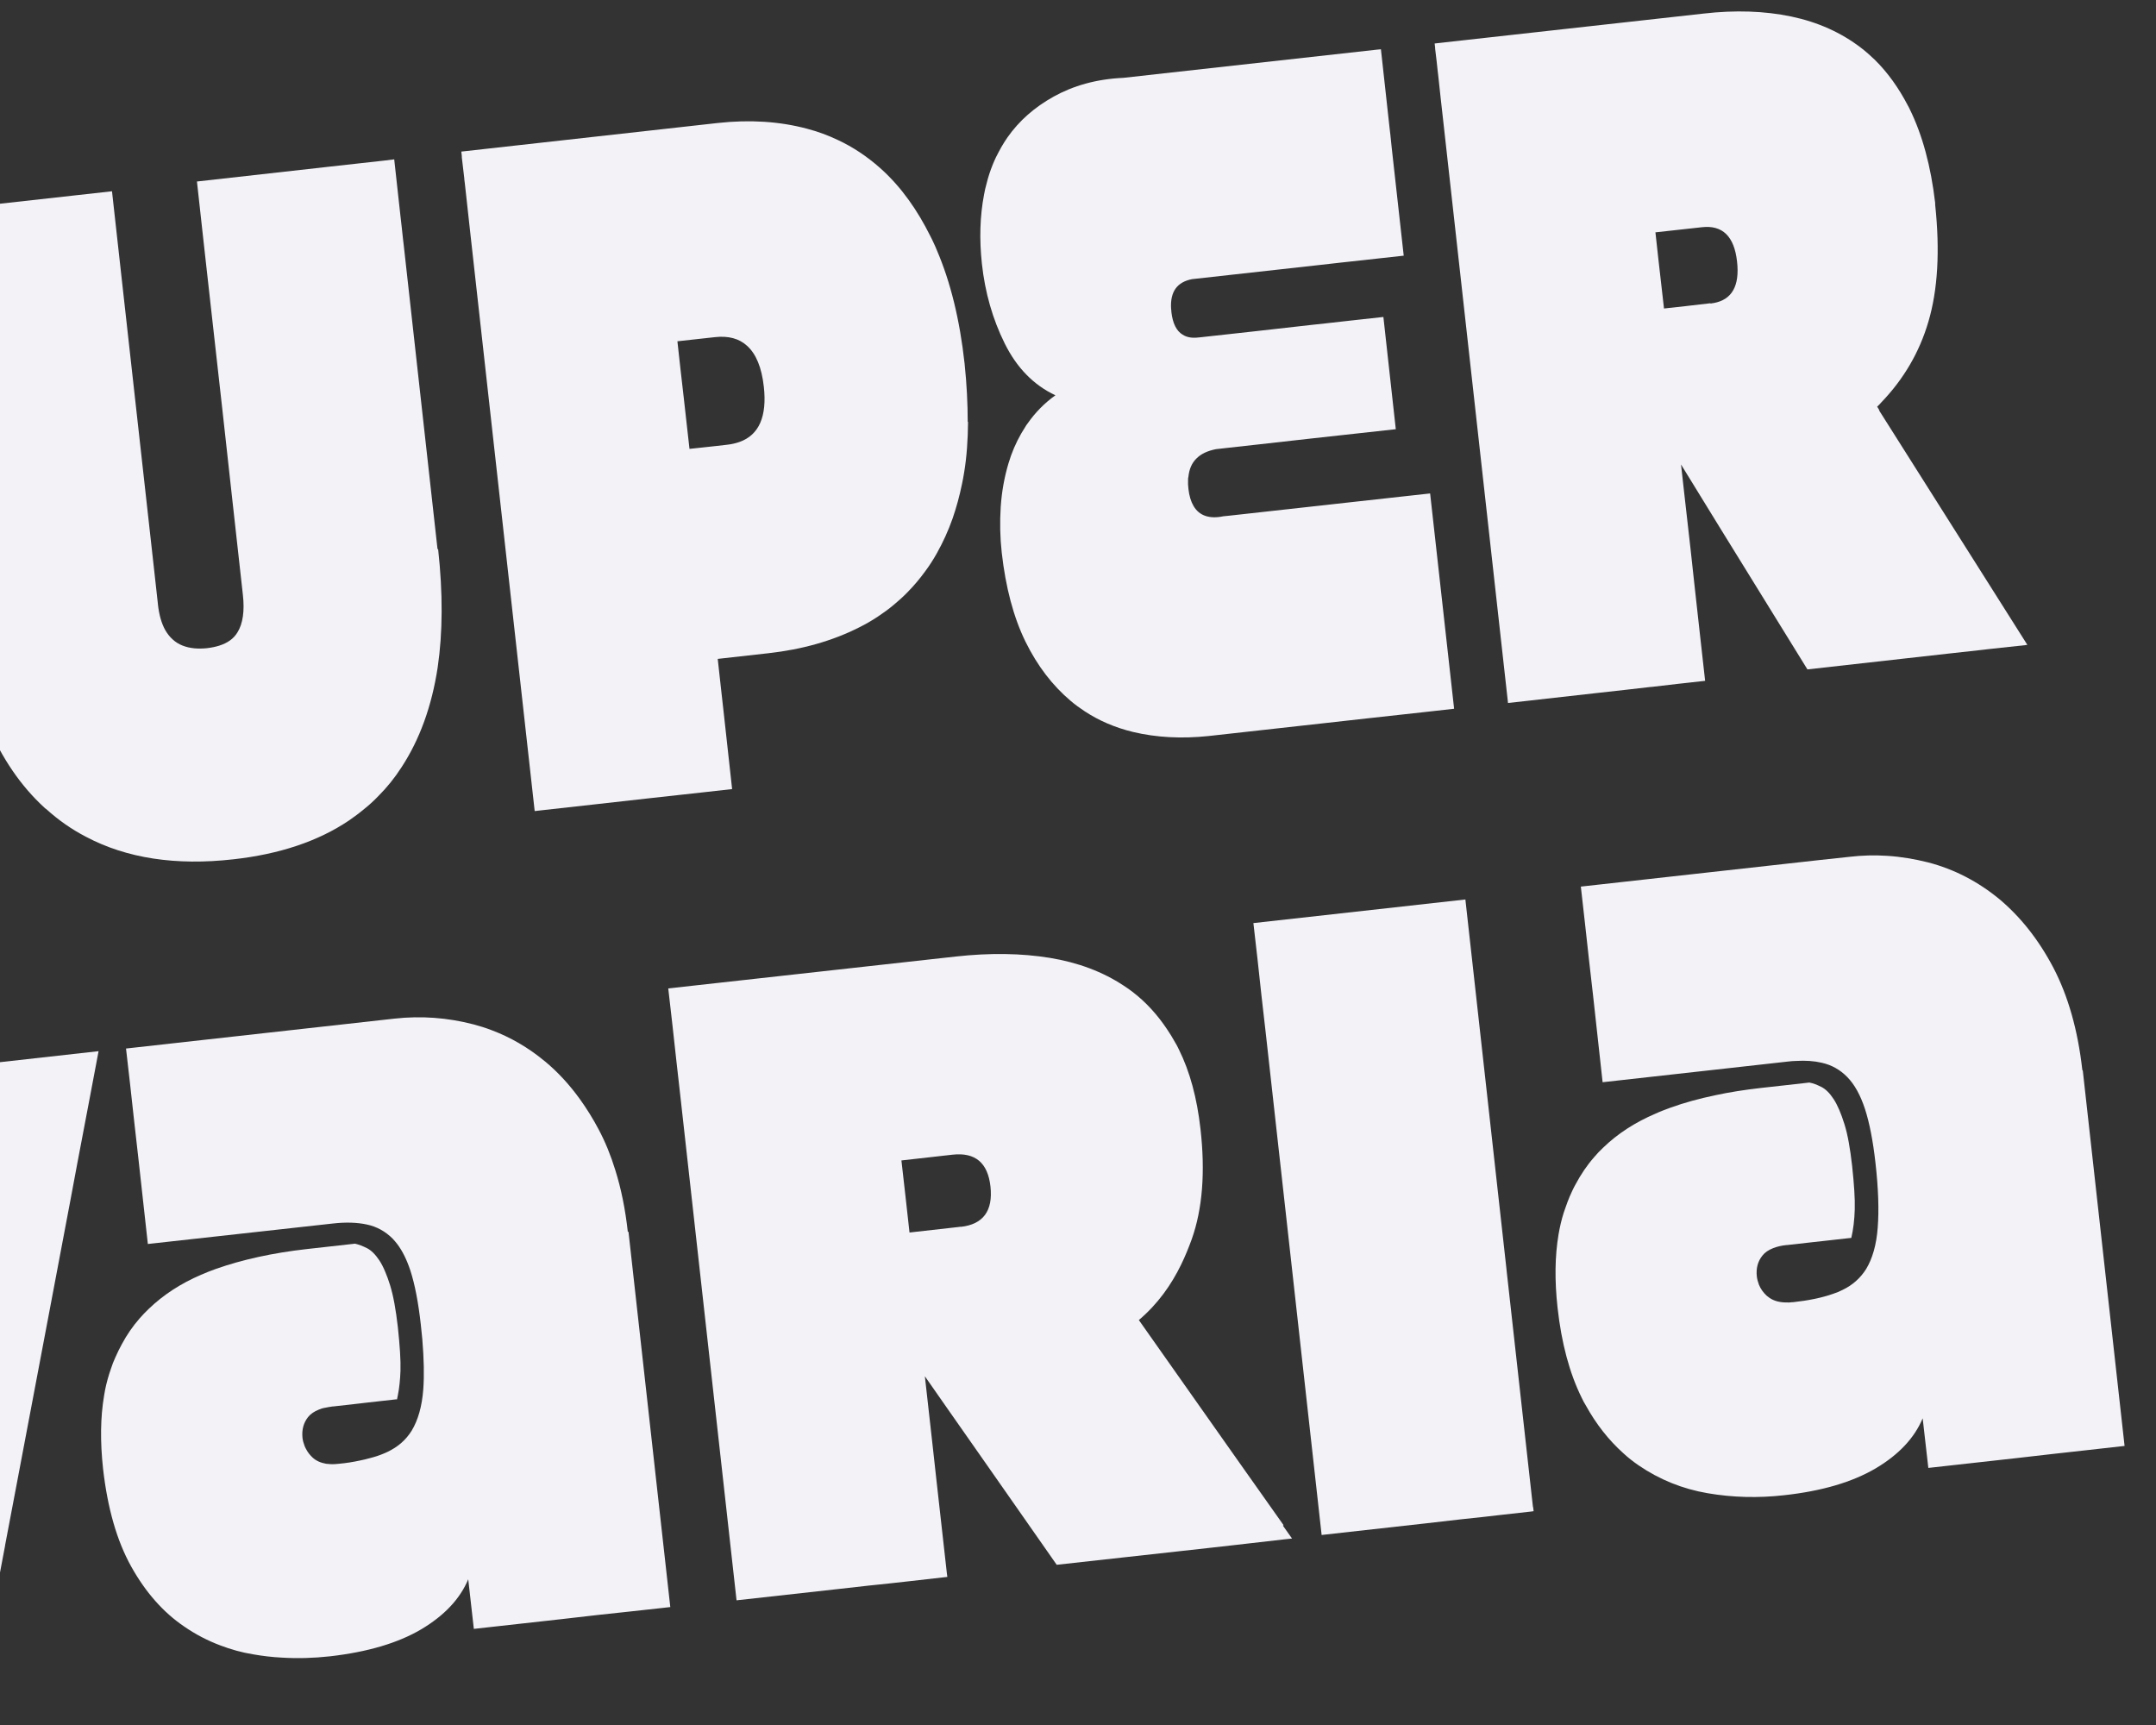
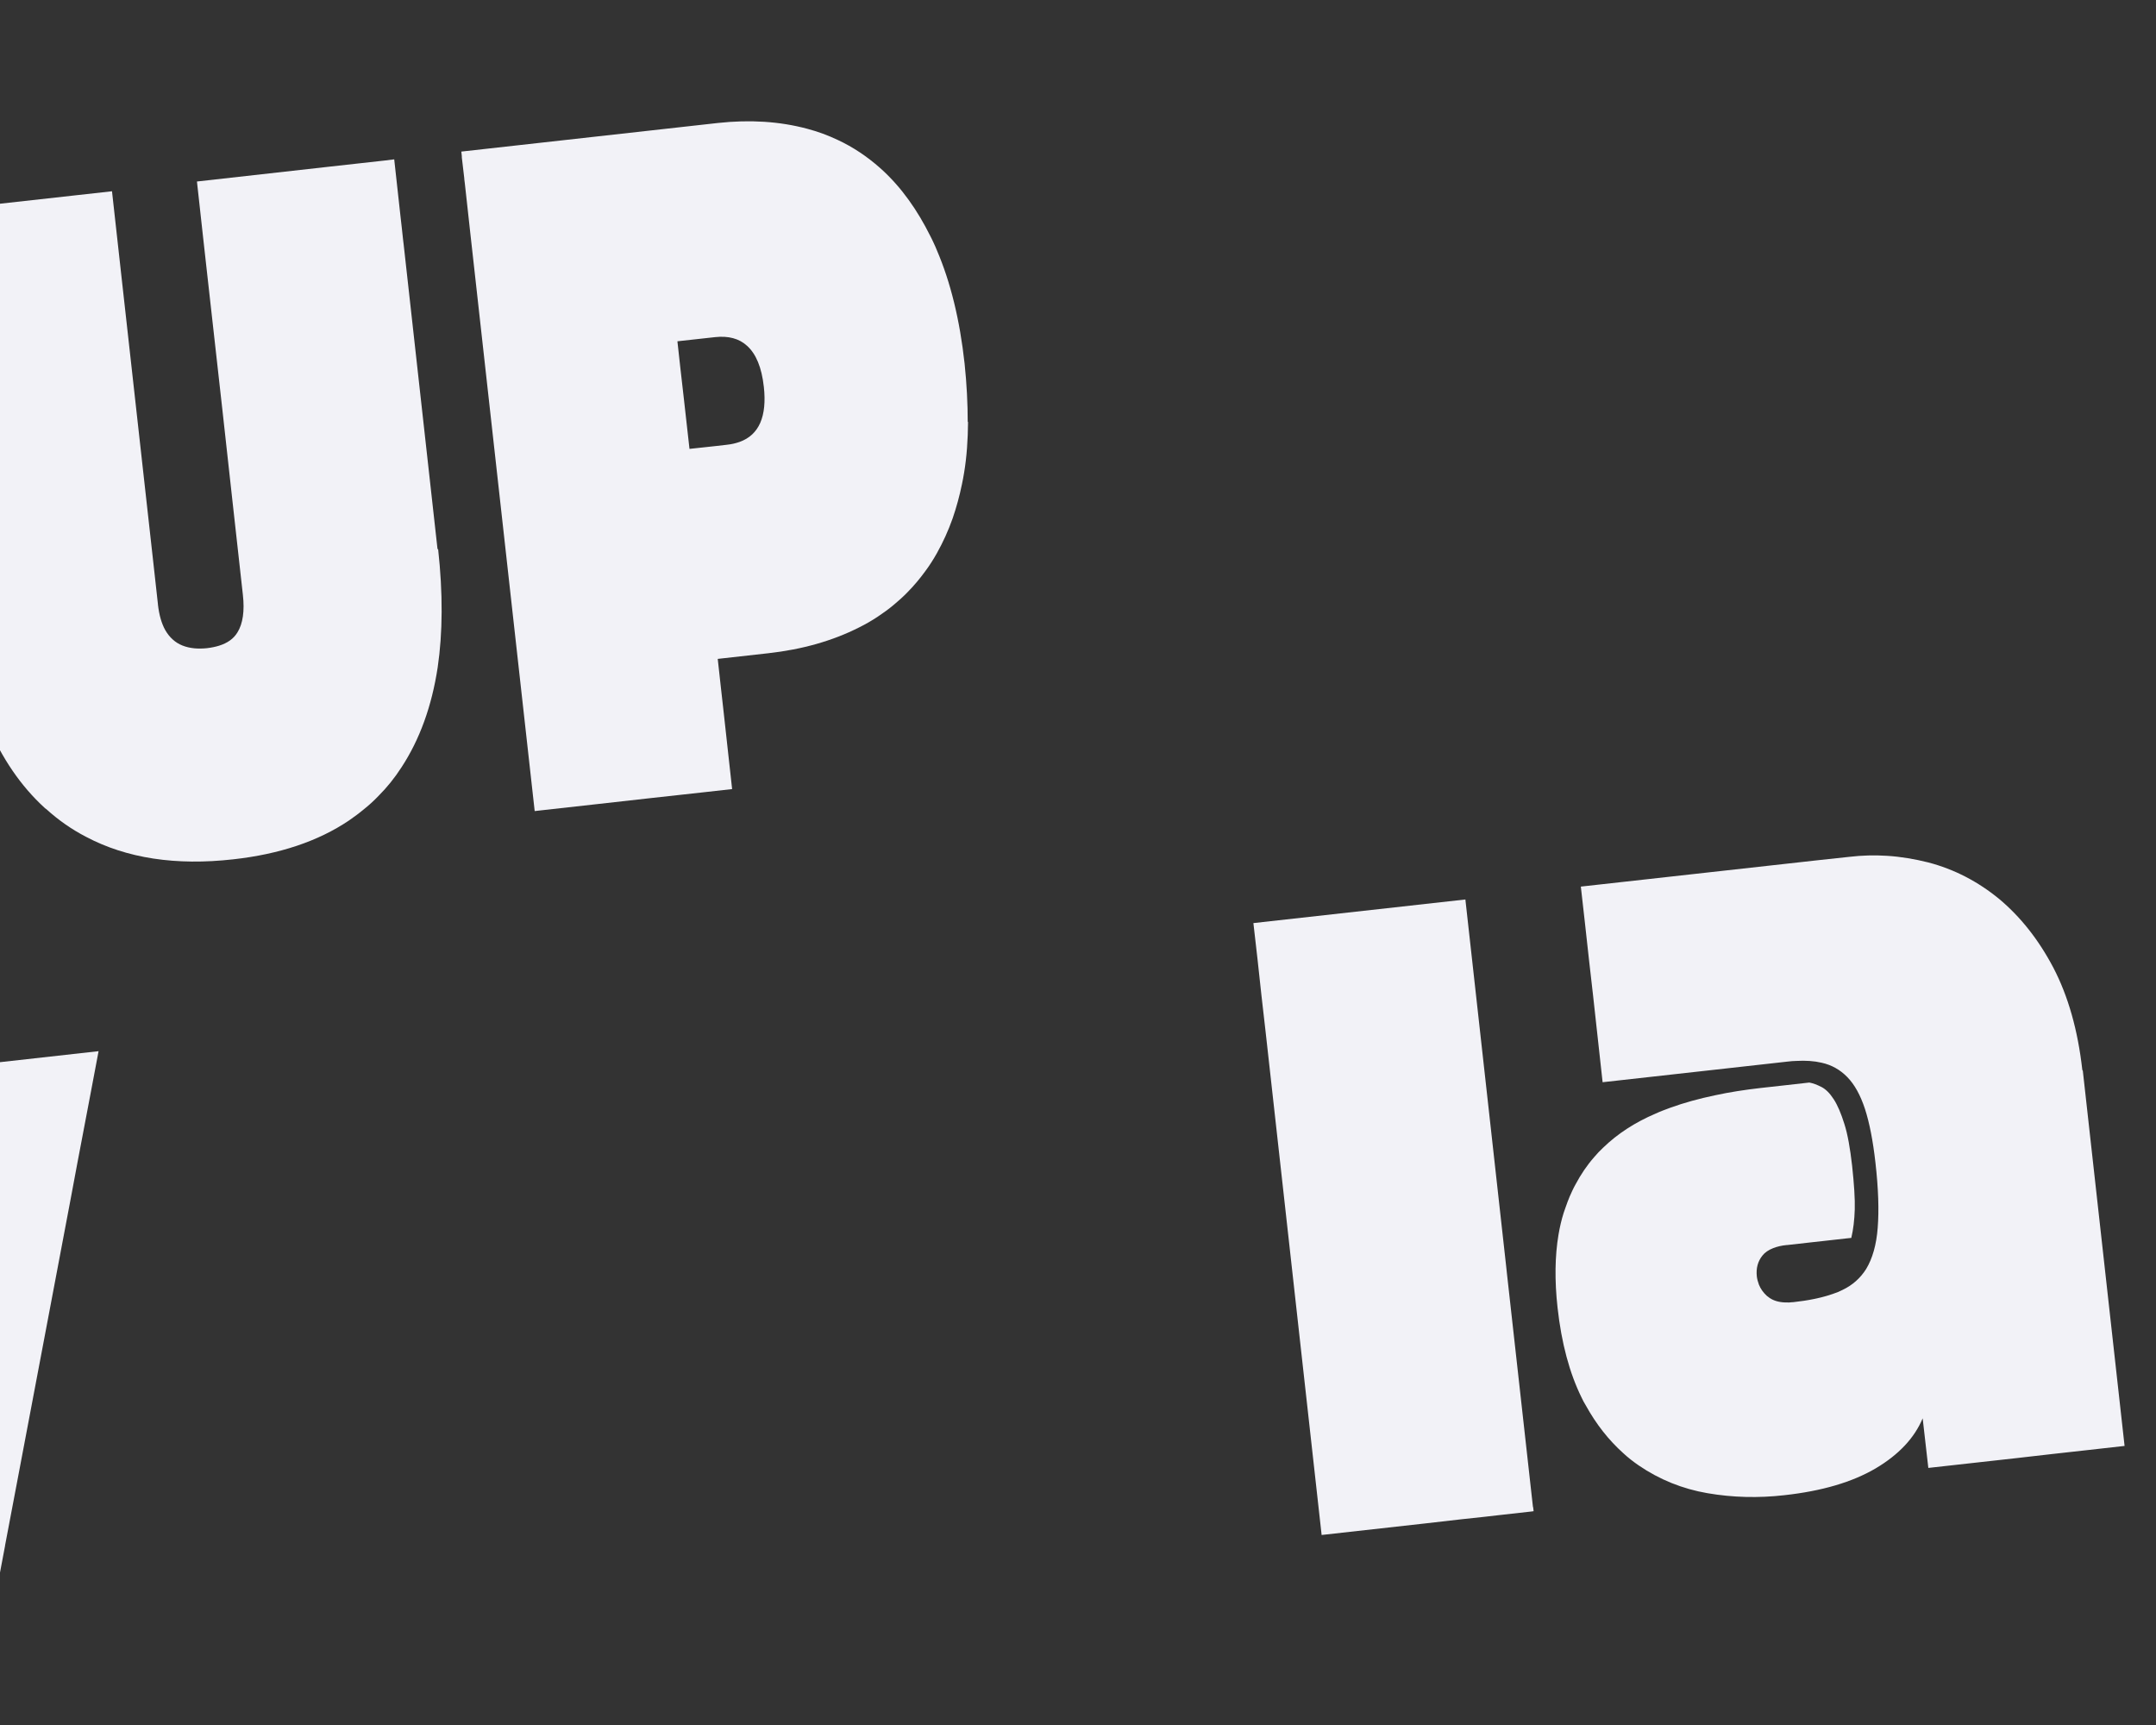
<svg xmlns="http://www.w3.org/2000/svg" width="40" height="32" viewBox="0 0 40 32" fill="none">
  <rect x="0" y="0" width="40" height="32" fill="#333333" stroke="none" />
  <path d="M8.117 10.184L7.489 4.535L7.479 4.452L7.452 4.204L7.433 4.038L7.323 3.039L7.314 2.956L7.136 2.978L6.118 3.091L3.654 3.367L3.663 3.45L3.709 3.866L3.718 3.949L3.764 4.366L3.825 4.915L4.126 7.603L4.319 9.351L4.506 11.034C4.54 11.334 4.506 11.57 4.405 11.732C4.334 11.849 4.221 11.929 4.065 11.978C3.997 11.999 3.924 12.014 3.841 12.024C3.758 12.033 3.678 12.033 3.608 12.027C3.445 12.011 3.31 11.959 3.206 11.864C3.151 11.815 3.105 11.757 3.065 11.687C2.995 11.561 2.952 11.405 2.93 11.214C2.93 11.214 2.93 11.211 2.93 11.208L2.851 10.494L2.253 5.126L2.087 3.63L2.078 3.548L-1.582 3.955L-1.573 4.038L-1.527 4.455L-1.518 4.538L-1.472 4.955L-1.417 5.454L-0.776 11.205C-0.586 12.922 -0.049 14.185 0.827 14.985C0.837 14.994 0.846 15.003 0.858 15.009C1.085 15.215 1.33 15.386 1.597 15.524C2.351 15.923 3.264 16.061 4.328 15.941C5.183 15.846 5.901 15.607 6.474 15.221C6.572 15.153 6.667 15.083 6.759 15.006C6.851 14.933 6.937 14.853 7.02 14.767C7.179 14.608 7.323 14.43 7.449 14.234C7.786 13.719 8.01 13.103 8.12 12.382C8.215 11.736 8.218 11.003 8.129 10.191L8.117 10.184Z" fill="#F2F2F7" />
  <path d="M17.954 7.83C17.954 7.49 17.936 7.128 17.896 6.745C17.807 5.932 17.635 5.234 17.384 4.648C17.375 4.623 17.363 4.599 17.353 4.574C17.332 4.525 17.307 4.476 17.286 4.43C17.277 4.412 17.268 4.394 17.258 4.375C17.029 3.915 16.734 3.483 16.351 3.137C16.342 3.128 16.333 3.121 16.323 3.112C16.084 2.901 15.827 2.729 15.545 2.597C15.364 2.511 15.174 2.441 14.978 2.389C14.463 2.251 13.911 2.217 13.322 2.281L8.559 2.812L8.568 2.895V2.919L8.614 3.311V3.324L8.623 3.394L8.669 3.811L8.724 4.311L9.92 15.046L10.052 15.031L11.103 14.914L12.084 14.804L12.584 14.749L13.083 14.694L13.583 14.638L13.488 13.777L13.479 13.694L13.427 13.222L13.371 12.722L13.316 12.223L14.254 12.118C14.883 12.048 15.444 11.889 15.937 11.64C16.06 11.579 16.176 11.512 16.287 11.438C16.388 11.371 16.486 11.3 16.578 11.223C16.67 11.147 16.759 11.067 16.845 10.978C16.958 10.862 17.065 10.736 17.163 10.601C17.243 10.494 17.314 10.383 17.381 10.264C17.494 10.062 17.593 9.847 17.675 9.614C17.743 9.415 17.801 9.206 17.847 8.983C17.862 8.912 17.875 8.842 17.887 8.768C17.936 8.474 17.957 8.161 17.96 7.824L17.954 7.83ZM14.171 7.171C14.233 7.726 14.082 8.069 13.721 8.198C13.653 8.222 13.574 8.241 13.491 8.25L13.283 8.274L13.025 8.302L12.792 8.327L12.685 7.373L12.623 6.831L12.568 6.331L13.267 6.254C13.512 6.227 13.712 6.279 13.859 6.414C14.027 6.564 14.132 6.818 14.171 7.174V7.171Z" fill="#F2F2F7" />
-   <path d="M26.53 9.154L26.031 9.209L24.783 9.347L24.535 9.375L24.452 9.384L24.369 9.393L22.79 9.568L22.698 9.577C22.435 9.632 22.248 9.565 22.144 9.387C22.095 9.304 22.064 9.2 22.049 9.071C22.042 9.013 22.039 8.955 22.042 8.903C22.042 8.881 22.042 8.86 22.049 8.841C22.064 8.7 22.113 8.587 22.199 8.504C22.285 8.418 22.404 8.363 22.561 8.332L23.379 8.241L24.314 8.136L24.896 8.072L25.396 8.017L25.896 7.962L25.675 5.963L25.666 5.88L25.083 5.944L24.584 6L24.36 6.024L23.241 6.15L22.242 6.26C22.242 6.26 22.22 6.26 22.208 6.263C22.101 6.272 22.012 6.254 21.941 6.208C21.825 6.138 21.757 5.997 21.733 5.791C21.733 5.77 21.73 5.748 21.727 5.727C21.708 5.408 21.84 5.23 22.119 5.178L23.75 4.997L24.461 4.918L24.869 4.872L24.961 4.862L25.543 4.798L26.043 4.743L25.819 2.729L25.795 2.496L25.785 2.413L25.739 1.996L25.73 1.913L25.62 0.914L25.555 0.92L20.841 1.444C20.338 1.466 19.909 1.592 19.55 1.791C19.192 1.99 18.907 2.241 18.692 2.548C18.652 2.606 18.615 2.664 18.581 2.723C18.545 2.787 18.511 2.851 18.477 2.919C18.456 2.962 18.437 3.008 18.419 3.051C18.373 3.164 18.333 3.284 18.303 3.409C18.284 3.474 18.269 3.541 18.257 3.609C18.18 4.01 18.168 4.439 18.217 4.893C18.275 5.426 18.416 5.92 18.64 6.371C18.863 6.821 19.176 7.143 19.581 7.333C19.378 7.477 19.207 7.652 19.066 7.854C19.057 7.867 19.05 7.876 19.041 7.888C19.011 7.937 18.98 7.986 18.949 8.038C18.848 8.213 18.768 8.4 18.71 8.596C18.634 8.851 18.585 9.12 18.566 9.405C18.548 9.69 18.554 9.972 18.585 10.251C18.658 10.901 18.805 11.453 19.026 11.904C19.247 12.354 19.529 12.719 19.863 13.001C19.946 13.072 20.035 13.136 20.123 13.194C20.393 13.372 20.691 13.498 21.019 13.578C21.454 13.682 21.923 13.706 22.422 13.654L25.479 13.314L25.979 13.259L26.478 13.204L26.978 13.148L26.533 9.154H26.53Z" fill="#F2F2F7" />
-   <path d="M34.869 7.612L34.839 7.563L34.827 7.544C34.854 7.52 34.879 7.492 34.903 7.465C35.32 7.032 35.611 6.533 35.777 5.969C35.952 5.377 35.994 4.654 35.903 3.798V3.765C35.823 3.081 35.666 2.502 35.43 2.023C35.421 2.002 35.409 1.981 35.397 1.959C35.225 1.628 35.02 1.343 34.784 1.11C34.701 1.03 34.615 0.954 34.526 0.886C34.158 0.604 33.729 0.411 33.236 0.307C32.739 0.203 32.196 0.184 31.605 0.252L26.675 0.8L26.617 0.807L26.626 0.889V0.905L26.654 1.138L26.672 1.306L26.682 1.389L26.697 1.527L26.727 1.806L26.783 2.306L27.978 13.041L29.591 12.86L30.139 12.799L30.627 12.743H30.639L31.139 12.685L31.329 12.664L31.635 12.63L31.534 11.726L31.442 10.895L31.363 10.171L31.243 9.111L31.188 8.617L31.347 8.875L31.92 9.807L33.533 12.418L35.388 12.21L36.129 12.127L36.816 12.051L36.871 12.044L37.573 11.968L37.613 11.962L34.86 7.609L34.869 7.612ZM31.736 5.625L31.28 5.678L30.872 5.723L30.826 5.319L30.768 4.81L30.713 4.31L31.577 4.215C31.957 4.172 32.175 4.384 32.227 4.85C32.279 5.304 32.132 5.561 31.792 5.622C31.773 5.622 31.755 5.628 31.736 5.632V5.625Z" fill="#F2F2F7" />
  <path d="M-1.534 19.883L-2.037 19.938L-2.11 20.628L-2.184 21.315L-2.19 21.367L-2.257 22.005L-2.638 25.521L-3.033 24.386L-3.251 23.761L-3.428 23.252L-3.781 22.234L-3.809 22.152L-4.486 20.205L-9.078 20.717L-8.965 20.974L-8.94 21.03L-8.888 21.146L-8.793 21.367L-8.511 22.017L-8.229 22.667L-6.12 27.538L-5.522 28.914L-4.327 31.676L-1.788 31.394L-1.323 31.342L-0.391 31.238L0.094 28.675V28.669L0.308 27.541L0.882 24.509L1.311 22.241L1.433 21.588L1.679 20.294L1.829 19.5L-1.522 19.874L-1.534 19.883Z" fill="#F2F2F7" />
-   <path d="M11.648 22.854C11.602 22.437 11.525 22.053 11.415 21.704C11.332 21.434 11.231 21.186 11.109 20.956C11.001 20.751 10.882 20.561 10.756 20.386C10.563 20.119 10.348 19.886 10.112 19.69C10.109 19.687 10.106 19.684 10.1 19.681C9.8 19.433 9.472 19.242 9.122 19.111C9.012 19.068 8.901 19.034 8.785 19.003C8.304 18.878 7.816 18.841 7.32 18.896L2.338 19.451L2.415 20.125L2.489 20.797L2.565 21.468L2.743 23.077L6.176 22.697C6.412 22.67 6.624 22.676 6.808 22.716C6.992 22.755 7.151 22.844 7.286 22.979C7.314 23.01 7.341 23.041 7.369 23.077C7.467 23.206 7.547 23.369 7.614 23.571C7.697 23.828 7.761 24.159 7.807 24.57C7.816 24.665 7.826 24.757 7.835 24.843C7.865 25.208 7.872 25.514 7.853 25.772C7.829 26.091 7.755 26.345 7.639 26.538C7.531 26.713 7.381 26.842 7.188 26.934C7.166 26.943 7.145 26.955 7.12 26.964C7.041 26.998 6.955 27.026 6.86 27.05C6.799 27.069 6.734 27.081 6.667 27.096C6.55 27.121 6.422 27.142 6.287 27.154C6.262 27.154 6.238 27.16 6.216 27.16C6.158 27.164 6.103 27.16 6.051 27.154C5.949 27.136 5.864 27.099 5.799 27.038C5.753 26.995 5.713 26.946 5.686 26.894C5.674 26.872 5.661 26.851 5.652 26.826C5.634 26.777 5.618 26.728 5.612 26.673C5.597 26.523 5.631 26.394 5.716 26.287C5.762 26.229 5.83 26.183 5.916 26.149C5.953 26.134 5.989 26.121 6.032 26.115C6.075 26.106 6.121 26.097 6.17 26.091H6.179L6.615 26.042L6.829 26.017L7.268 25.968L7.347 25.959H7.366C7.372 25.931 7.375 25.91 7.381 25.885C7.409 25.747 7.424 25.594 7.43 25.428C7.436 25.232 7.418 24.963 7.381 24.616C7.344 24.294 7.298 24.037 7.237 23.841C7.209 23.749 7.179 23.669 7.148 23.595C7.114 23.513 7.078 23.442 7.038 23.381C6.964 23.27 6.887 23.194 6.808 23.154C6.728 23.114 6.655 23.087 6.587 23.071L5.683 23.172C5.06 23.243 4.499 23.365 4.003 23.54C3.911 23.574 3.819 23.608 3.73 23.648C3.353 23.81 3.028 24.021 2.758 24.282C2.7 24.337 2.645 24.395 2.593 24.454C2.464 24.601 2.354 24.76 2.259 24.938C2.216 25.018 2.176 25.097 2.139 25.183C2.108 25.251 2.081 25.318 2.059 25.389C2.047 25.422 2.038 25.453 2.026 25.487C1.986 25.616 1.952 25.75 1.931 25.891C1.863 26.287 1.857 26.741 1.912 27.246C1.995 27.976 2.167 28.58 2.433 29.058C2.697 29.533 3.025 29.907 3.414 30.171C3.626 30.318 3.85 30.434 4.086 30.523C4.282 30.597 4.484 30.655 4.696 30.689C4.873 30.72 5.051 30.741 5.229 30.75C5.523 30.768 5.821 30.759 6.121 30.726C6.82 30.646 7.381 30.48 7.813 30.226C8.242 29.971 8.534 29.662 8.687 29.297L8.791 30.217L10.419 30.036L11.09 29.959L11.657 29.898L12.27 29.831L12.332 29.824L12.436 29.812L11.66 22.847L11.648 22.854Z" fill="#F2F2F7" />
-   <path d="M23.814 28.293L23.005 27.149L22.199 26.006L21.129 24.488C21.485 24.185 21.73 23.835 21.914 23.458C21.987 23.308 22.052 23.149 22.11 22.989C22.309 22.428 22.364 21.745 22.272 20.939C22.208 20.371 22.076 19.878 21.871 19.467C21.849 19.418 21.825 19.375 21.797 19.329C21.754 19.253 21.711 19.179 21.662 19.108C21.478 18.829 21.264 18.593 21.012 18.4C20.96 18.36 20.905 18.321 20.847 18.284C20.457 18.026 20.001 17.855 19.477 17.769C18.949 17.683 18.37 17.674 17.735 17.744L12.398 18.336L12.475 19.01L12.549 19.682L12.625 20.356L13.665 29.687L15.565 29.476L16.144 29.411L16.233 29.402L16.491 29.375L16.905 29.329L17.53 29.258H17.536L17.576 29.252L17.567 29.185L17.371 27.434L17.3 26.791L17.159 25.531L17.585 26.141L18.398 27.302L19.605 29.028L20.825 28.893L21.874 28.777L22.487 28.709L22.922 28.66L23.158 28.633L23.829 28.556L23.971 28.541L23.802 28.302L23.814 28.293ZM17.824 22.756L17.781 22.762L16.874 22.864L16.8 22.198L16.724 21.527L17.674 21.42C18.094 21.374 18.327 21.57 18.376 22.011C18.425 22.462 18.241 22.713 17.824 22.759V22.756Z" fill="#F2F2F7" />
  <path d="M28.441 27.957L28.434 27.896L27.956 23.607L27.947 23.521L27.187 16.686L23.254 17.124L23.331 17.798L23.404 18.47L23.481 19.144L24.52 28.475L26.439 28.261L27.11 28.184L27.539 28.138L27.782 28.11L28.407 28.04L28.453 28.034L28.444 27.957H28.441Z" fill="#F2F2F7" />
  <path d="M38.633 19.849C38.55 19.107 38.369 18.476 38.096 17.952C37.82 17.427 37.483 17.005 37.091 16.677C36.695 16.352 36.257 16.125 35.776 15.999C35.521 15.935 35.267 15.892 35.009 15.876C34.779 15.861 34.546 15.867 34.31 15.895L33.743 15.956L29.329 16.447L29.405 17.121L29.479 17.792L29.556 18.467L29.733 20.076L32.039 19.819L33.167 19.693C33.222 19.687 33.274 19.681 33.326 19.681C33.498 19.671 33.654 19.681 33.795 19.714C33.979 19.754 34.139 19.843 34.273 19.981C34.408 20.119 34.516 20.315 34.601 20.573C34.684 20.83 34.749 21.161 34.795 21.569C34.85 22.053 34.862 22.455 34.837 22.774C34.813 23.093 34.739 23.347 34.623 23.54C34.516 23.709 34.371 23.84 34.184 23.929C34.16 23.942 34.132 23.954 34.105 23.966C33.973 24.018 33.823 24.064 33.651 24.098C33.535 24.122 33.406 24.141 33.271 24.156C33.246 24.156 33.222 24.159 33.197 24.162C33.139 24.162 33.084 24.162 33.032 24.153C32.931 24.138 32.848 24.098 32.781 24.04C32.713 23.978 32.664 23.908 32.633 23.831C32.615 23.782 32.6 23.73 32.594 23.678C32.578 23.528 32.612 23.399 32.698 23.292C32.744 23.233 32.811 23.188 32.897 23.154C32.968 23.126 33.053 23.105 33.151 23.096H33.161L33.596 23.047L33.823 23.022L34.261 22.973L34.347 22.964C34.384 22.807 34.405 22.633 34.411 22.436C34.417 22.24 34.399 21.971 34.362 21.624C34.325 21.302 34.28 21.042 34.218 20.849C34.157 20.655 34.093 20.502 34.019 20.389C33.945 20.275 33.869 20.202 33.789 20.162C33.709 20.122 33.636 20.094 33.568 20.082L33.133 20.131L32.664 20.183C32.367 20.217 32.088 20.26 31.821 20.318C31.524 20.38 31.245 20.456 30.984 20.551C30.892 20.585 30.8 20.619 30.714 20.659C30.334 20.821 30.009 21.032 29.74 21.293C29.681 21.348 29.629 21.403 29.577 21.465C29.442 21.618 29.329 21.787 29.231 21.971C29.191 22.041 29.157 22.118 29.123 22.194C29.096 22.262 29.068 22.329 29.044 22.403C29.032 22.436 29.022 22.467 29.01 22.501C28.97 22.627 28.939 22.761 28.915 22.902C28.848 23.298 28.841 23.752 28.897 24.257C28.97 24.919 29.12 25.474 29.344 25.928C29.366 25.977 29.39 26.02 29.418 26.066C29.614 26.422 29.85 26.719 30.117 26.958C30.206 27.041 30.301 27.114 30.399 27.182C30.788 27.448 31.214 27.62 31.68 27.7C32.146 27.78 32.621 27.792 33.105 27.737C33.804 27.66 34.365 27.494 34.798 27.24C35.227 26.986 35.518 26.676 35.671 26.311L35.776 27.231L37.403 27.05L38.075 26.973L38.758 26.897L39.417 26.823L38.642 19.861L38.633 19.849Z" fill="#F2F2F7" />
</svg>